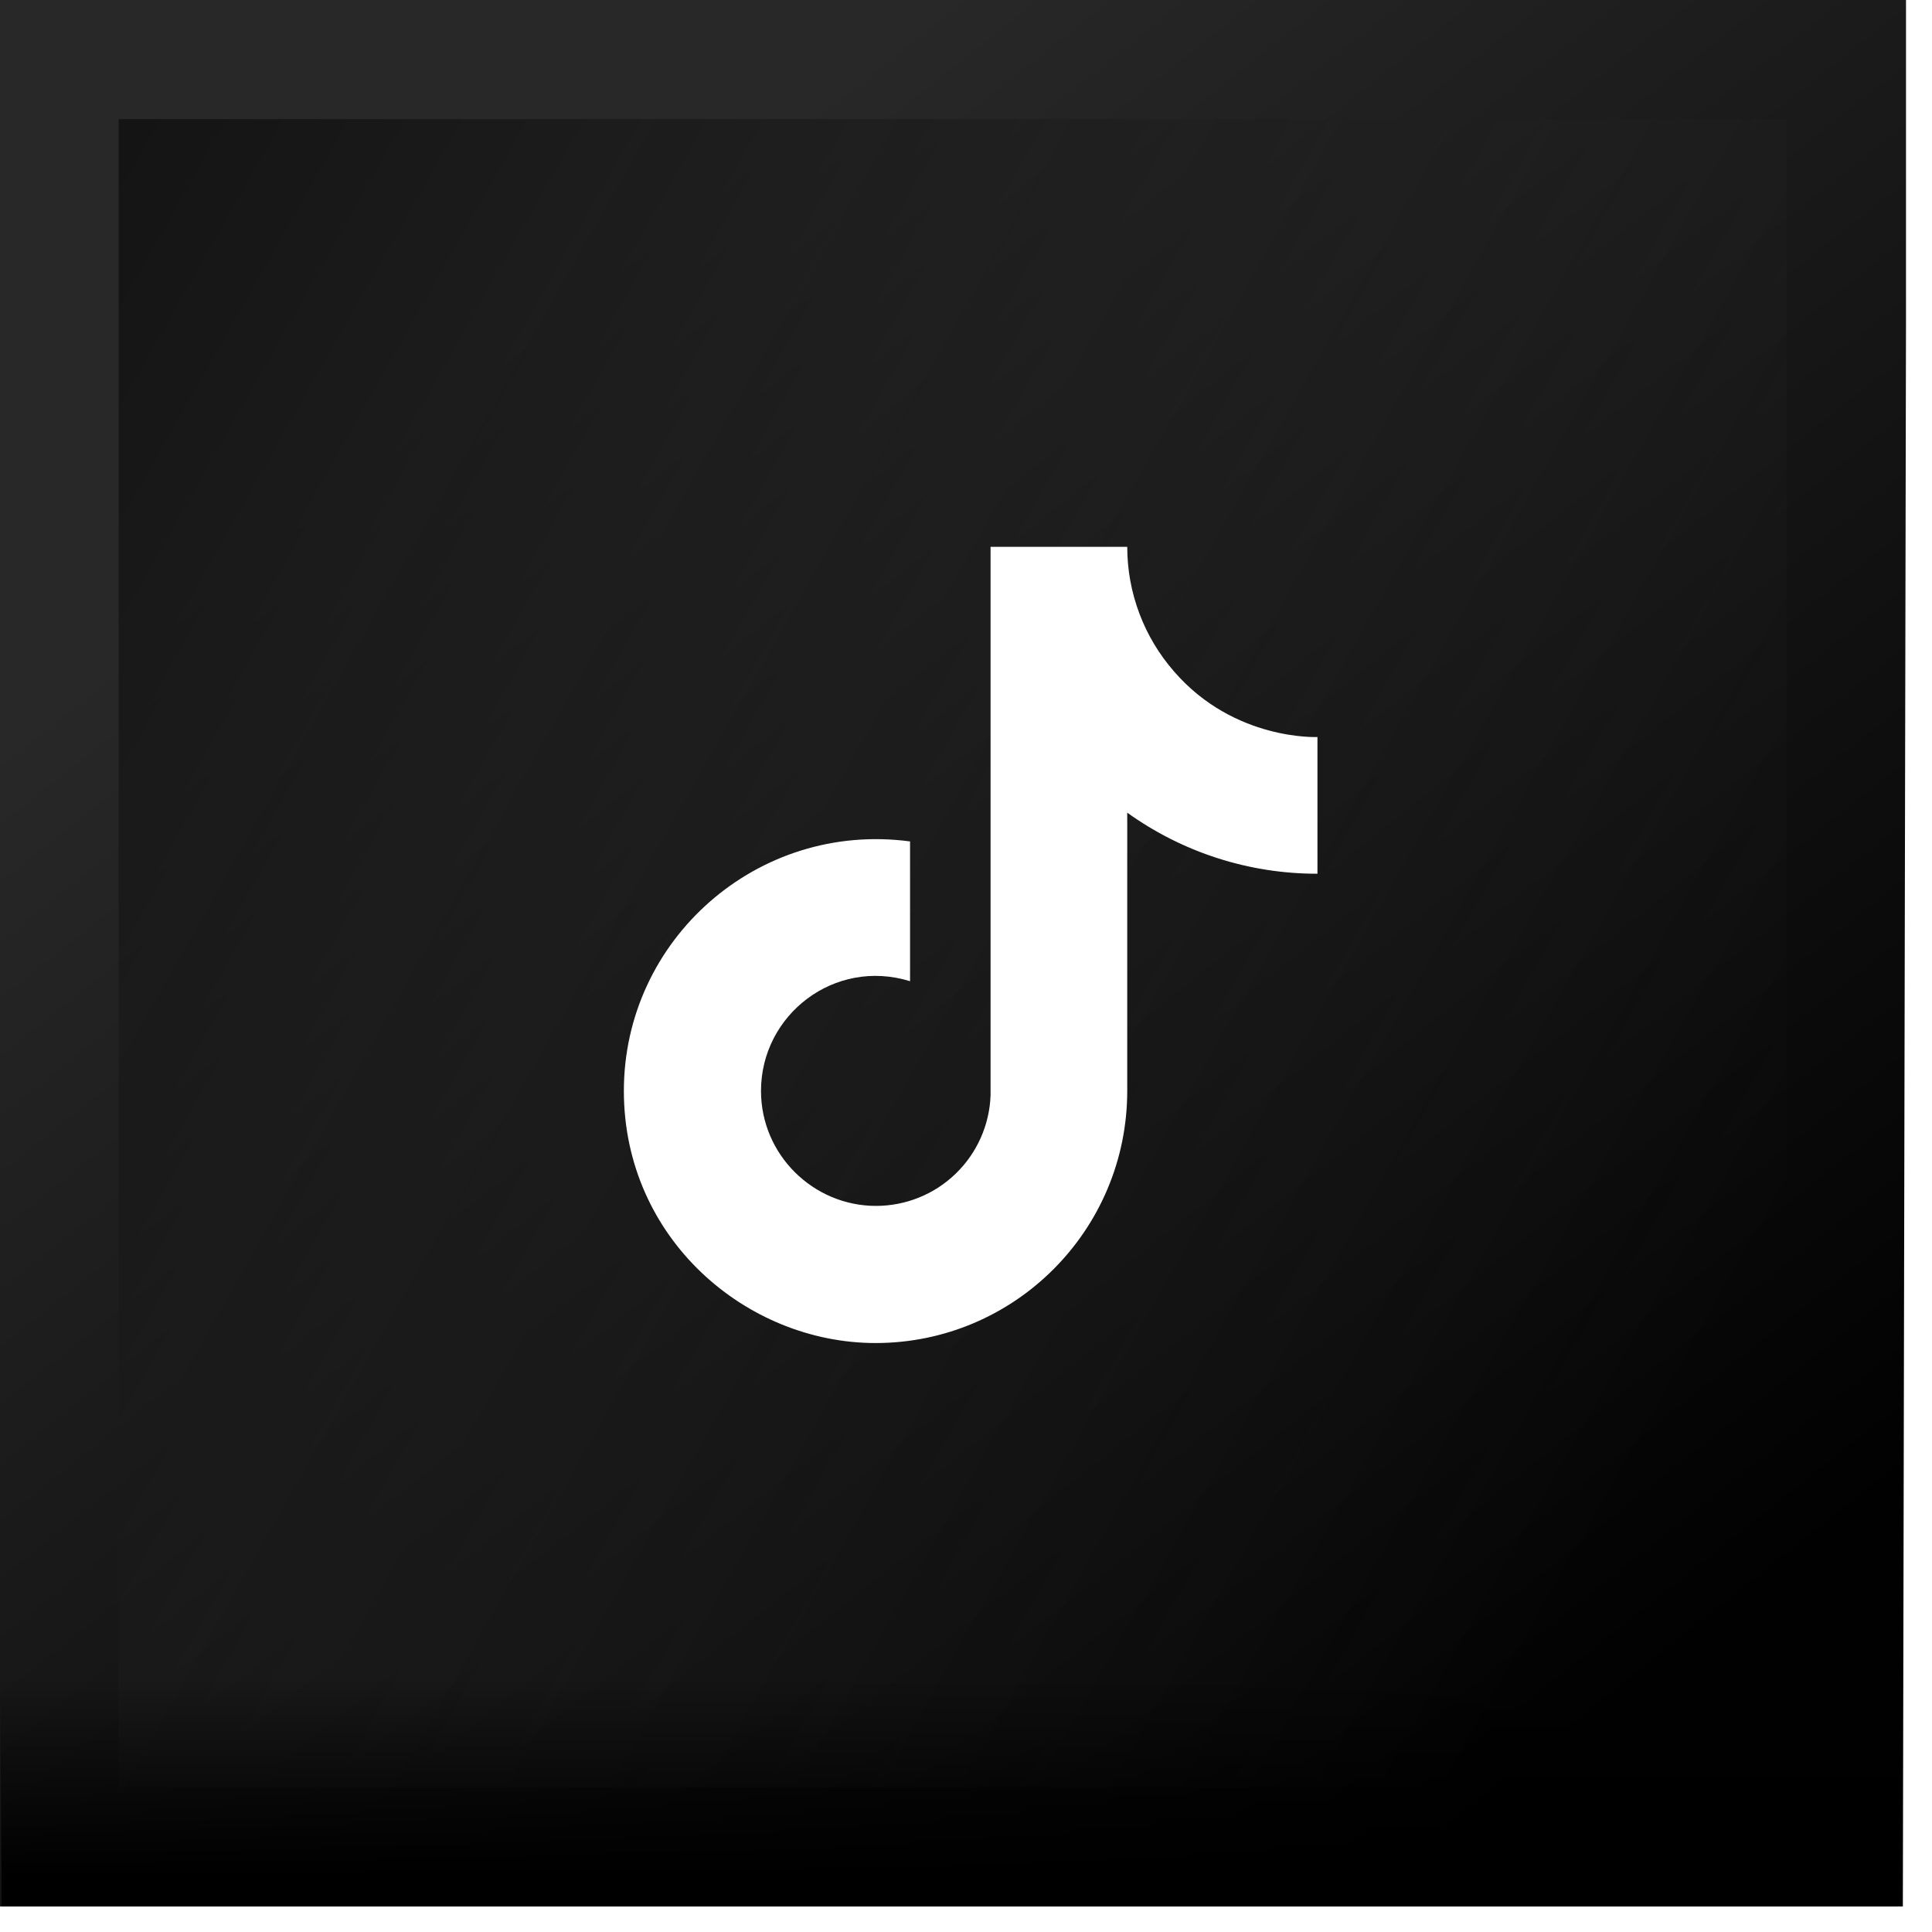
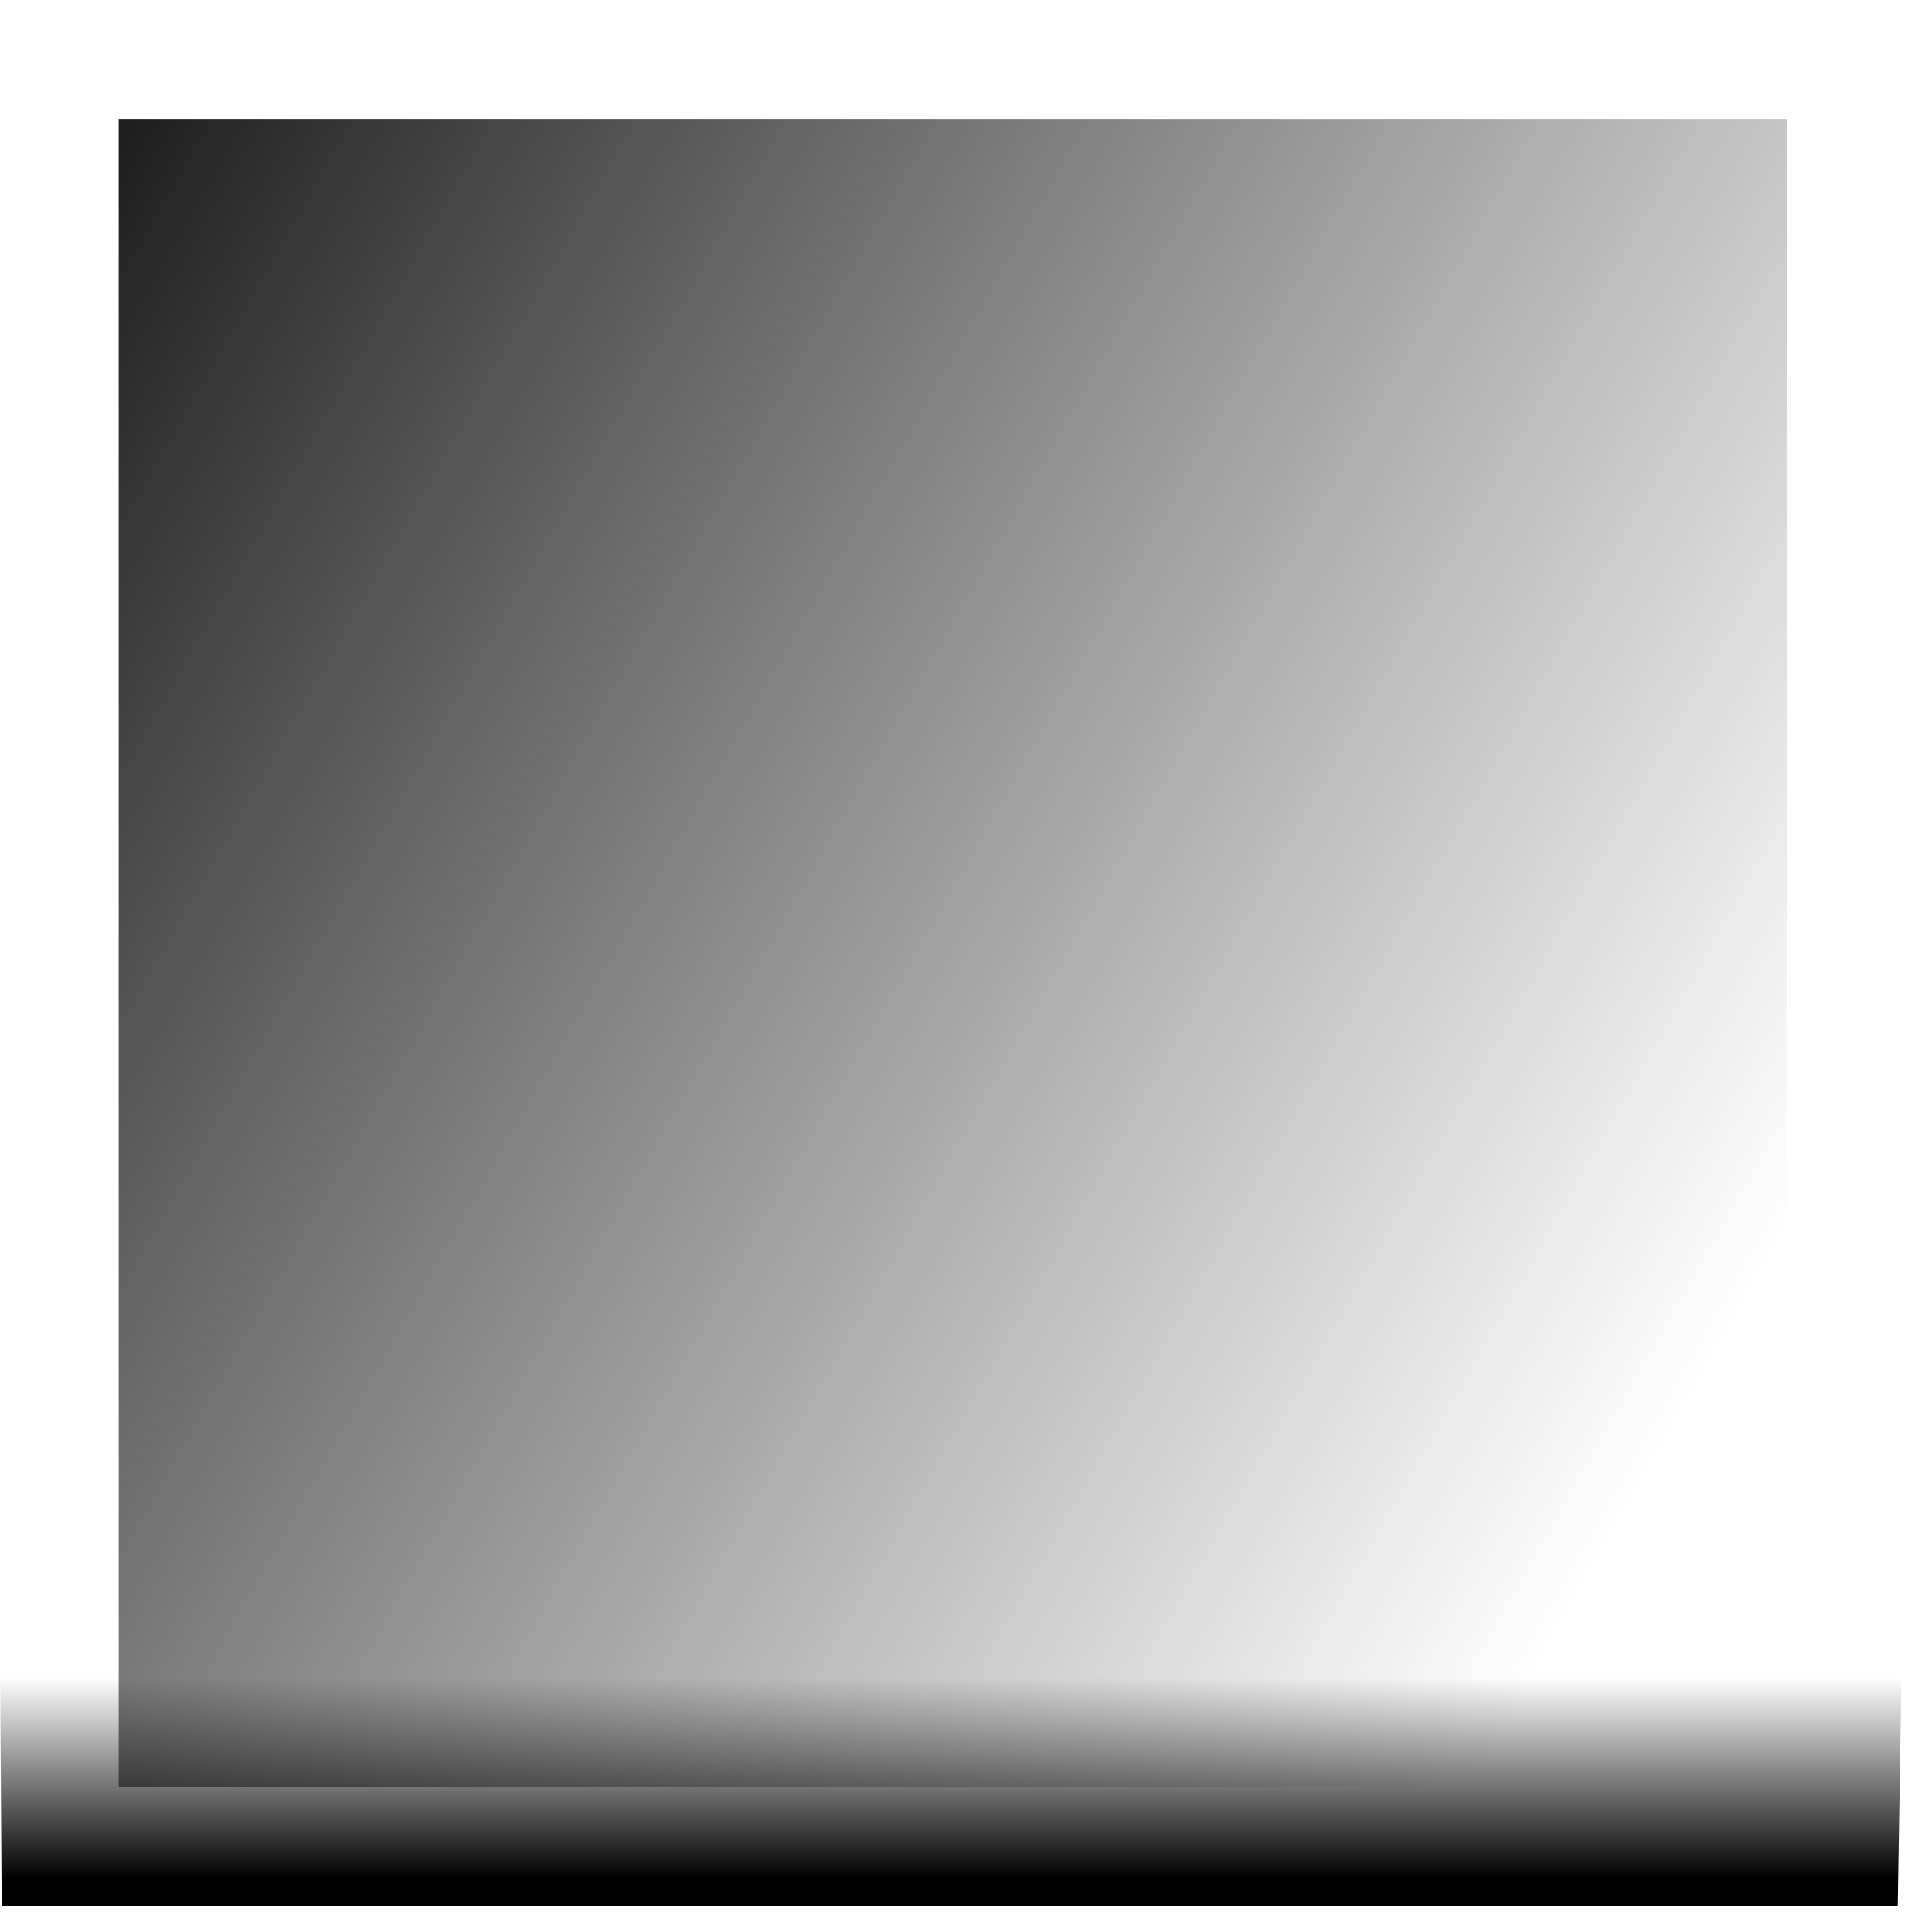
<svg xmlns="http://www.w3.org/2000/svg" width="46" height="46" viewBox="0 0 46 46" fill="none">
-   <path d="M37.779 45.391H7.592H-0.01V0H7.592H45.381V7.602L45.306 45.391H37.779Z" fill="url(#paint0_linear_209_2557)" />
  <path d="M42.543 9.488V2.836H9.478H2.826V42.553H9.478H35.891H42.543V9.488Z" fill="url(#paint1_linear_209_2557)" />
  <path d="M0.04 36.815L-0.01 37.789L0.04 45.391H45.184L45.305 38L45.254 36.815H0.04Z" fill="url(#paint2_linear_209_2557)" />
  <g filter="url(#filter0_dd_209_2557)">
-     <path d="M27.956 15.99C27.236 15.168 26.839 14.112 26.839 13.02H23.585V26.079C23.56 26.786 23.261 27.456 22.752 27.947C22.244 28.438 21.564 28.712 20.857 28.712C19.361 28.712 18.119 27.491 18.119 25.974C18.119 24.163 19.867 22.804 21.668 23.362V20.034C18.034 19.549 14.854 22.372 14.854 25.974C14.854 29.481 17.76 31.977 20.846 31.977C24.154 31.977 26.839 29.292 26.839 25.974V19.349C28.159 20.297 29.743 20.806 31.368 20.803V17.548C31.368 17.548 29.388 17.643 27.956 15.99Z" fill="white" />
-   </g>
+     </g>
  <defs>
    <filter id="filter0_dd_209_2557" x="13.854" y="12.02" width="18.514" height="20.957" filterUnits="userSpaceOnUse" color-interpolation-filters="sRGB">
      <feFlood flood-opacity="0" result="BackgroundImageFix" />
      <feColorMatrix in="SourceAlpha" type="matrix" values="0 0 0 0 0 0 0 0 0 0 0 0 0 0 0 0 0 0 127 0" result="hardAlpha" />
      <feOffset dx="1" dy="1" />
      <feComposite in2="hardAlpha" operator="out" />
      <feColorMatrix type="matrix" values="0 0 0 0 0.984 0 0 0 0 0 0 0 0 0 0.31 0 0 0 1 0" />
      <feBlend mode="normal" in2="BackgroundImageFix" result="effect1_dropShadow_209_2557" />
      <feColorMatrix in="SourceAlpha" type="matrix" values="0 0 0 0 0 0 0 0 0 0 0 0 0 0 0 0 0 0 127 0" result="hardAlpha" />
      <feOffset dx="-1" dy="-1" />
      <feComposite in2="hardAlpha" operator="out" />
      <feColorMatrix type="matrix" values="0 0 0 0 0.149 0 0 0 0 0.953 0 0 0 0 0.922 0 0 0 1 0" />
      <feBlend mode="normal" in2="effect1_dropShadow_209_2557" result="effect2_dropShadow_209_2557" />
      <feBlend mode="normal" in="SourceGraphic" in2="effect2_dropShadow_209_2557" result="shape" />
    </filter>
    <linearGradient id="paint0_linear_209_2557" x1="14.79" y1="5.803" x2="41.045" y2="38.852" gradientUnits="userSpaceOnUse">
      <stop stop-color="#282828" />
      <stop offset="1" stop-color="#010101" />
    </linearGradient>
    <linearGradient id="paint1_linear_209_2557" x1="39.734" y1="34.214" x2="-34.847" y2="-8.168" gradientUnits="userSpaceOnUse">
      <stop stop-color="#282828" stop-opacity="0" />
      <stop offset="0.58" stop-color="#121212" />
    </linearGradient>
    <linearGradient id="paint2_linear_209_2557" x1="22.685" y1="39.929" x2="22.685" y2="44.725" gradientUnits="userSpaceOnUse">
      <stop stop-opacity="0" />
      <stop offset="1" />
    </linearGradient>
  </defs>
</svg>